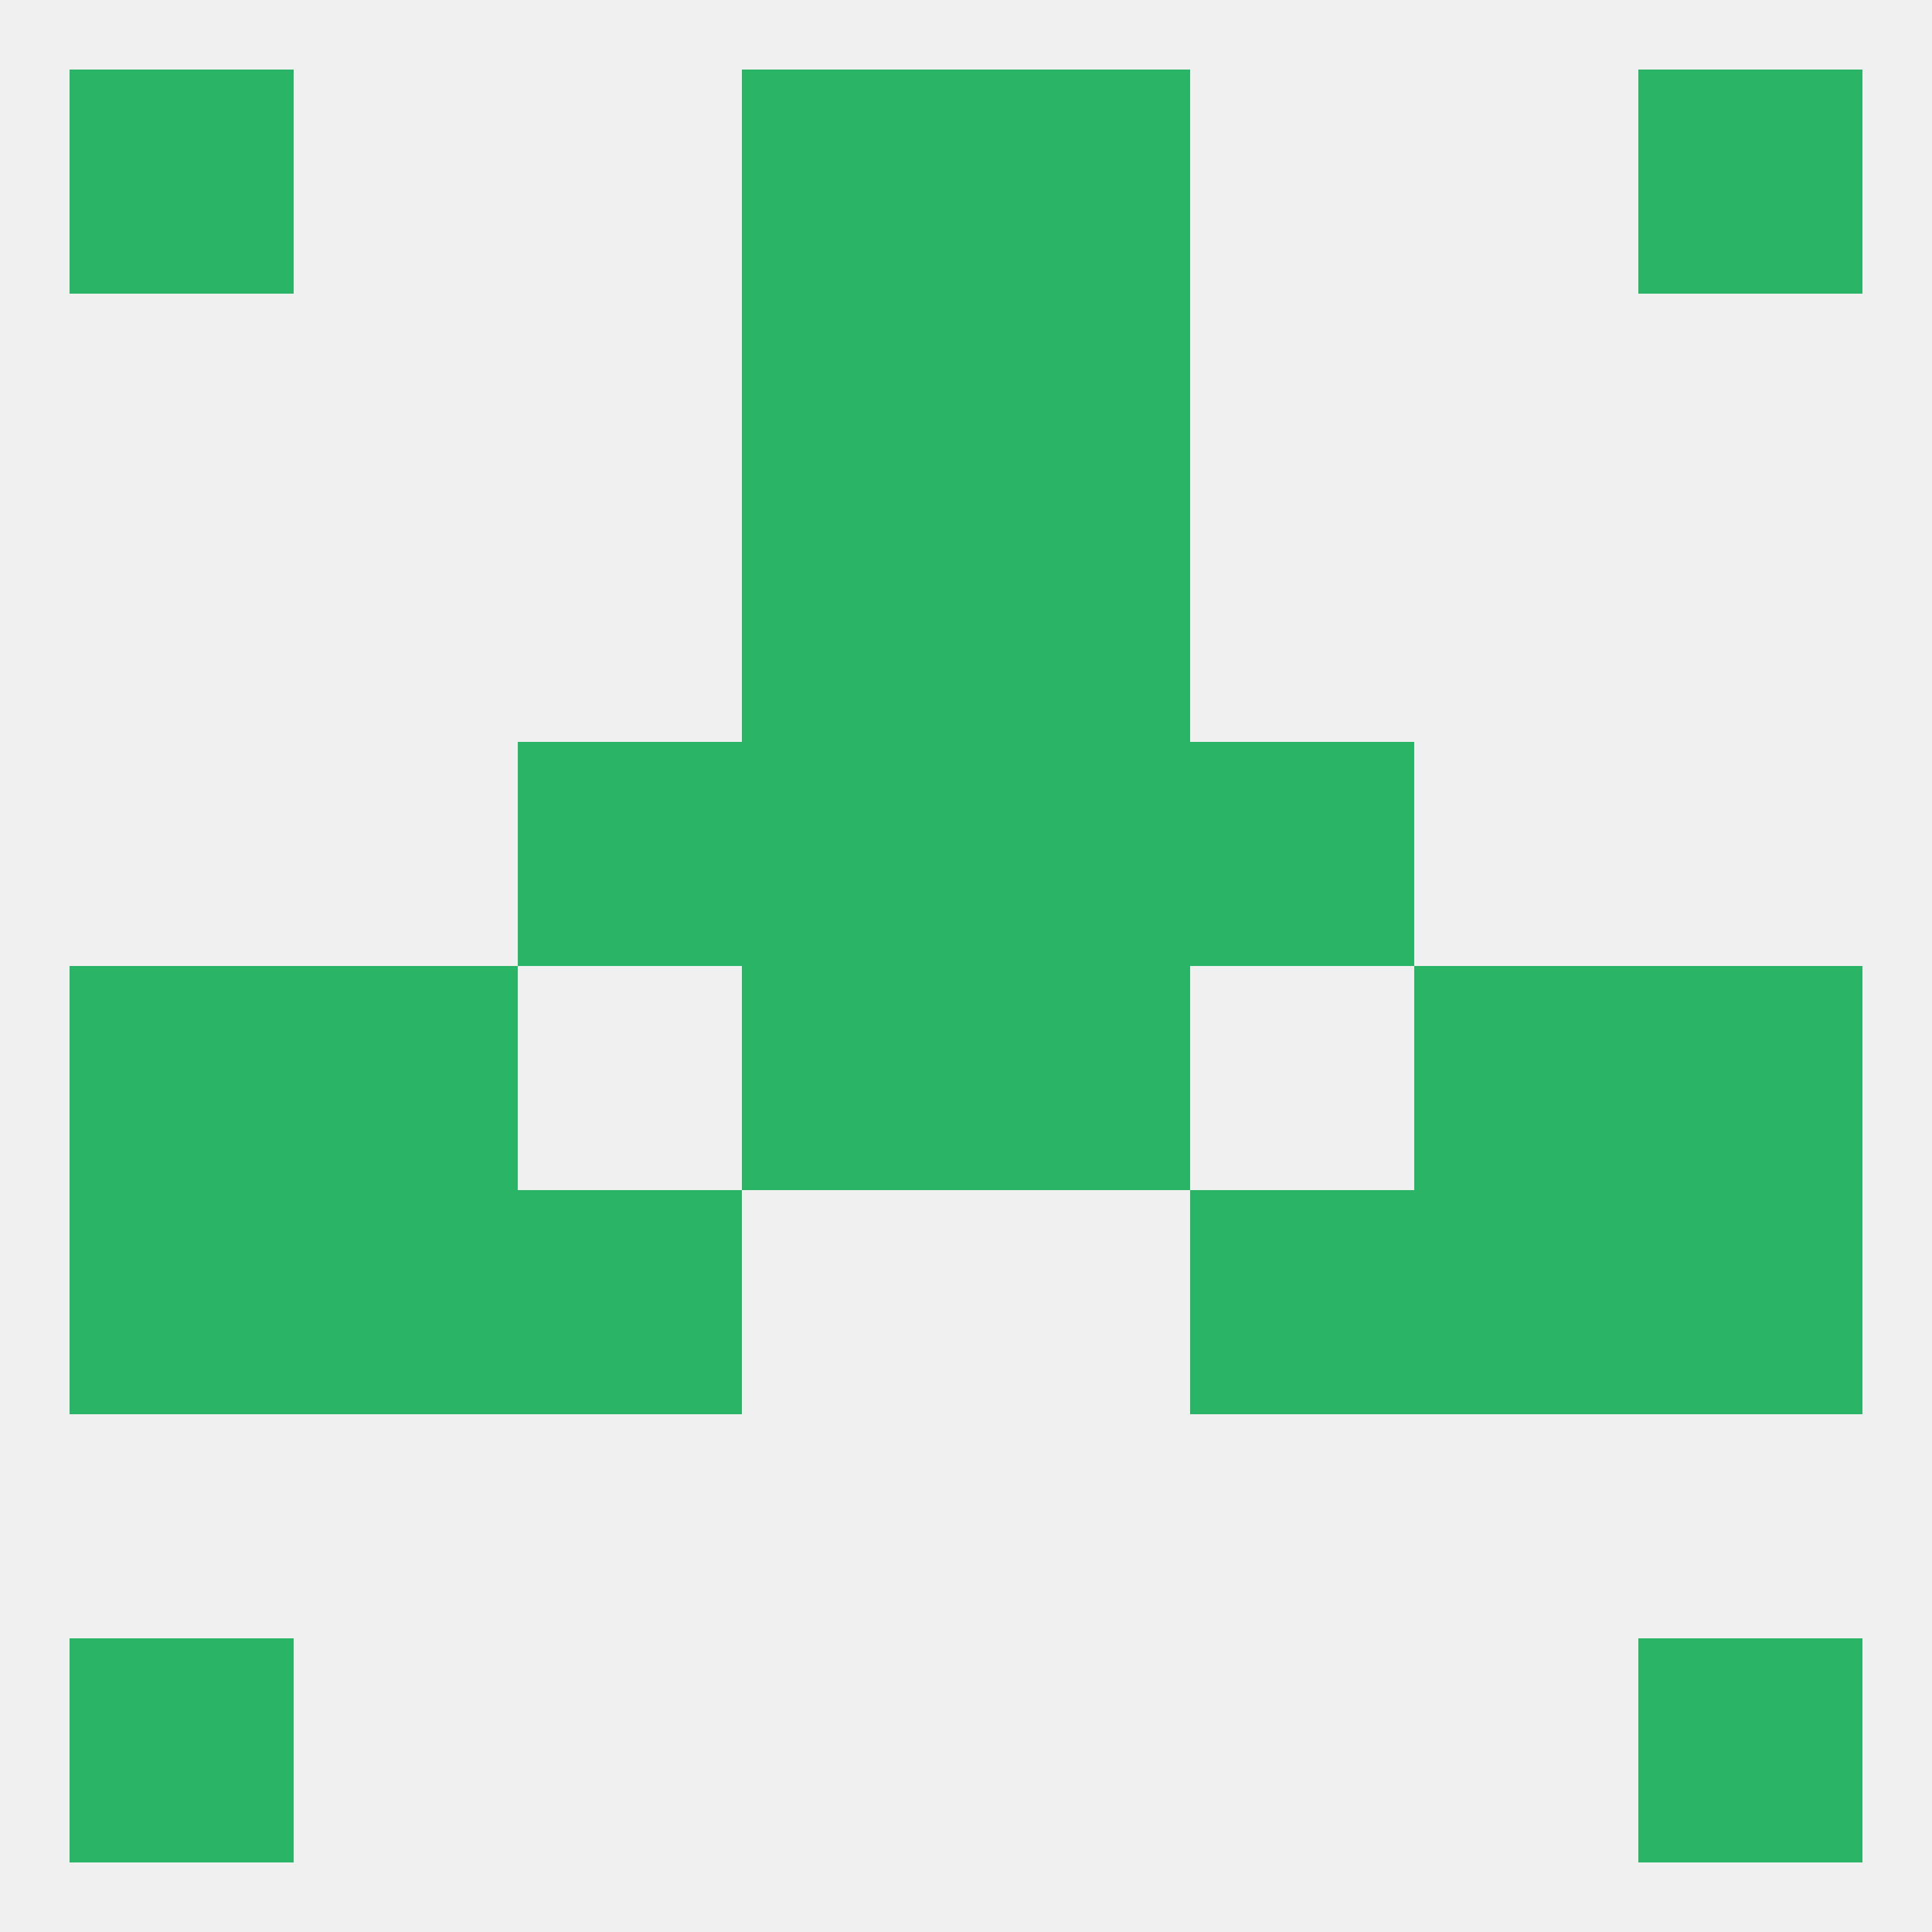
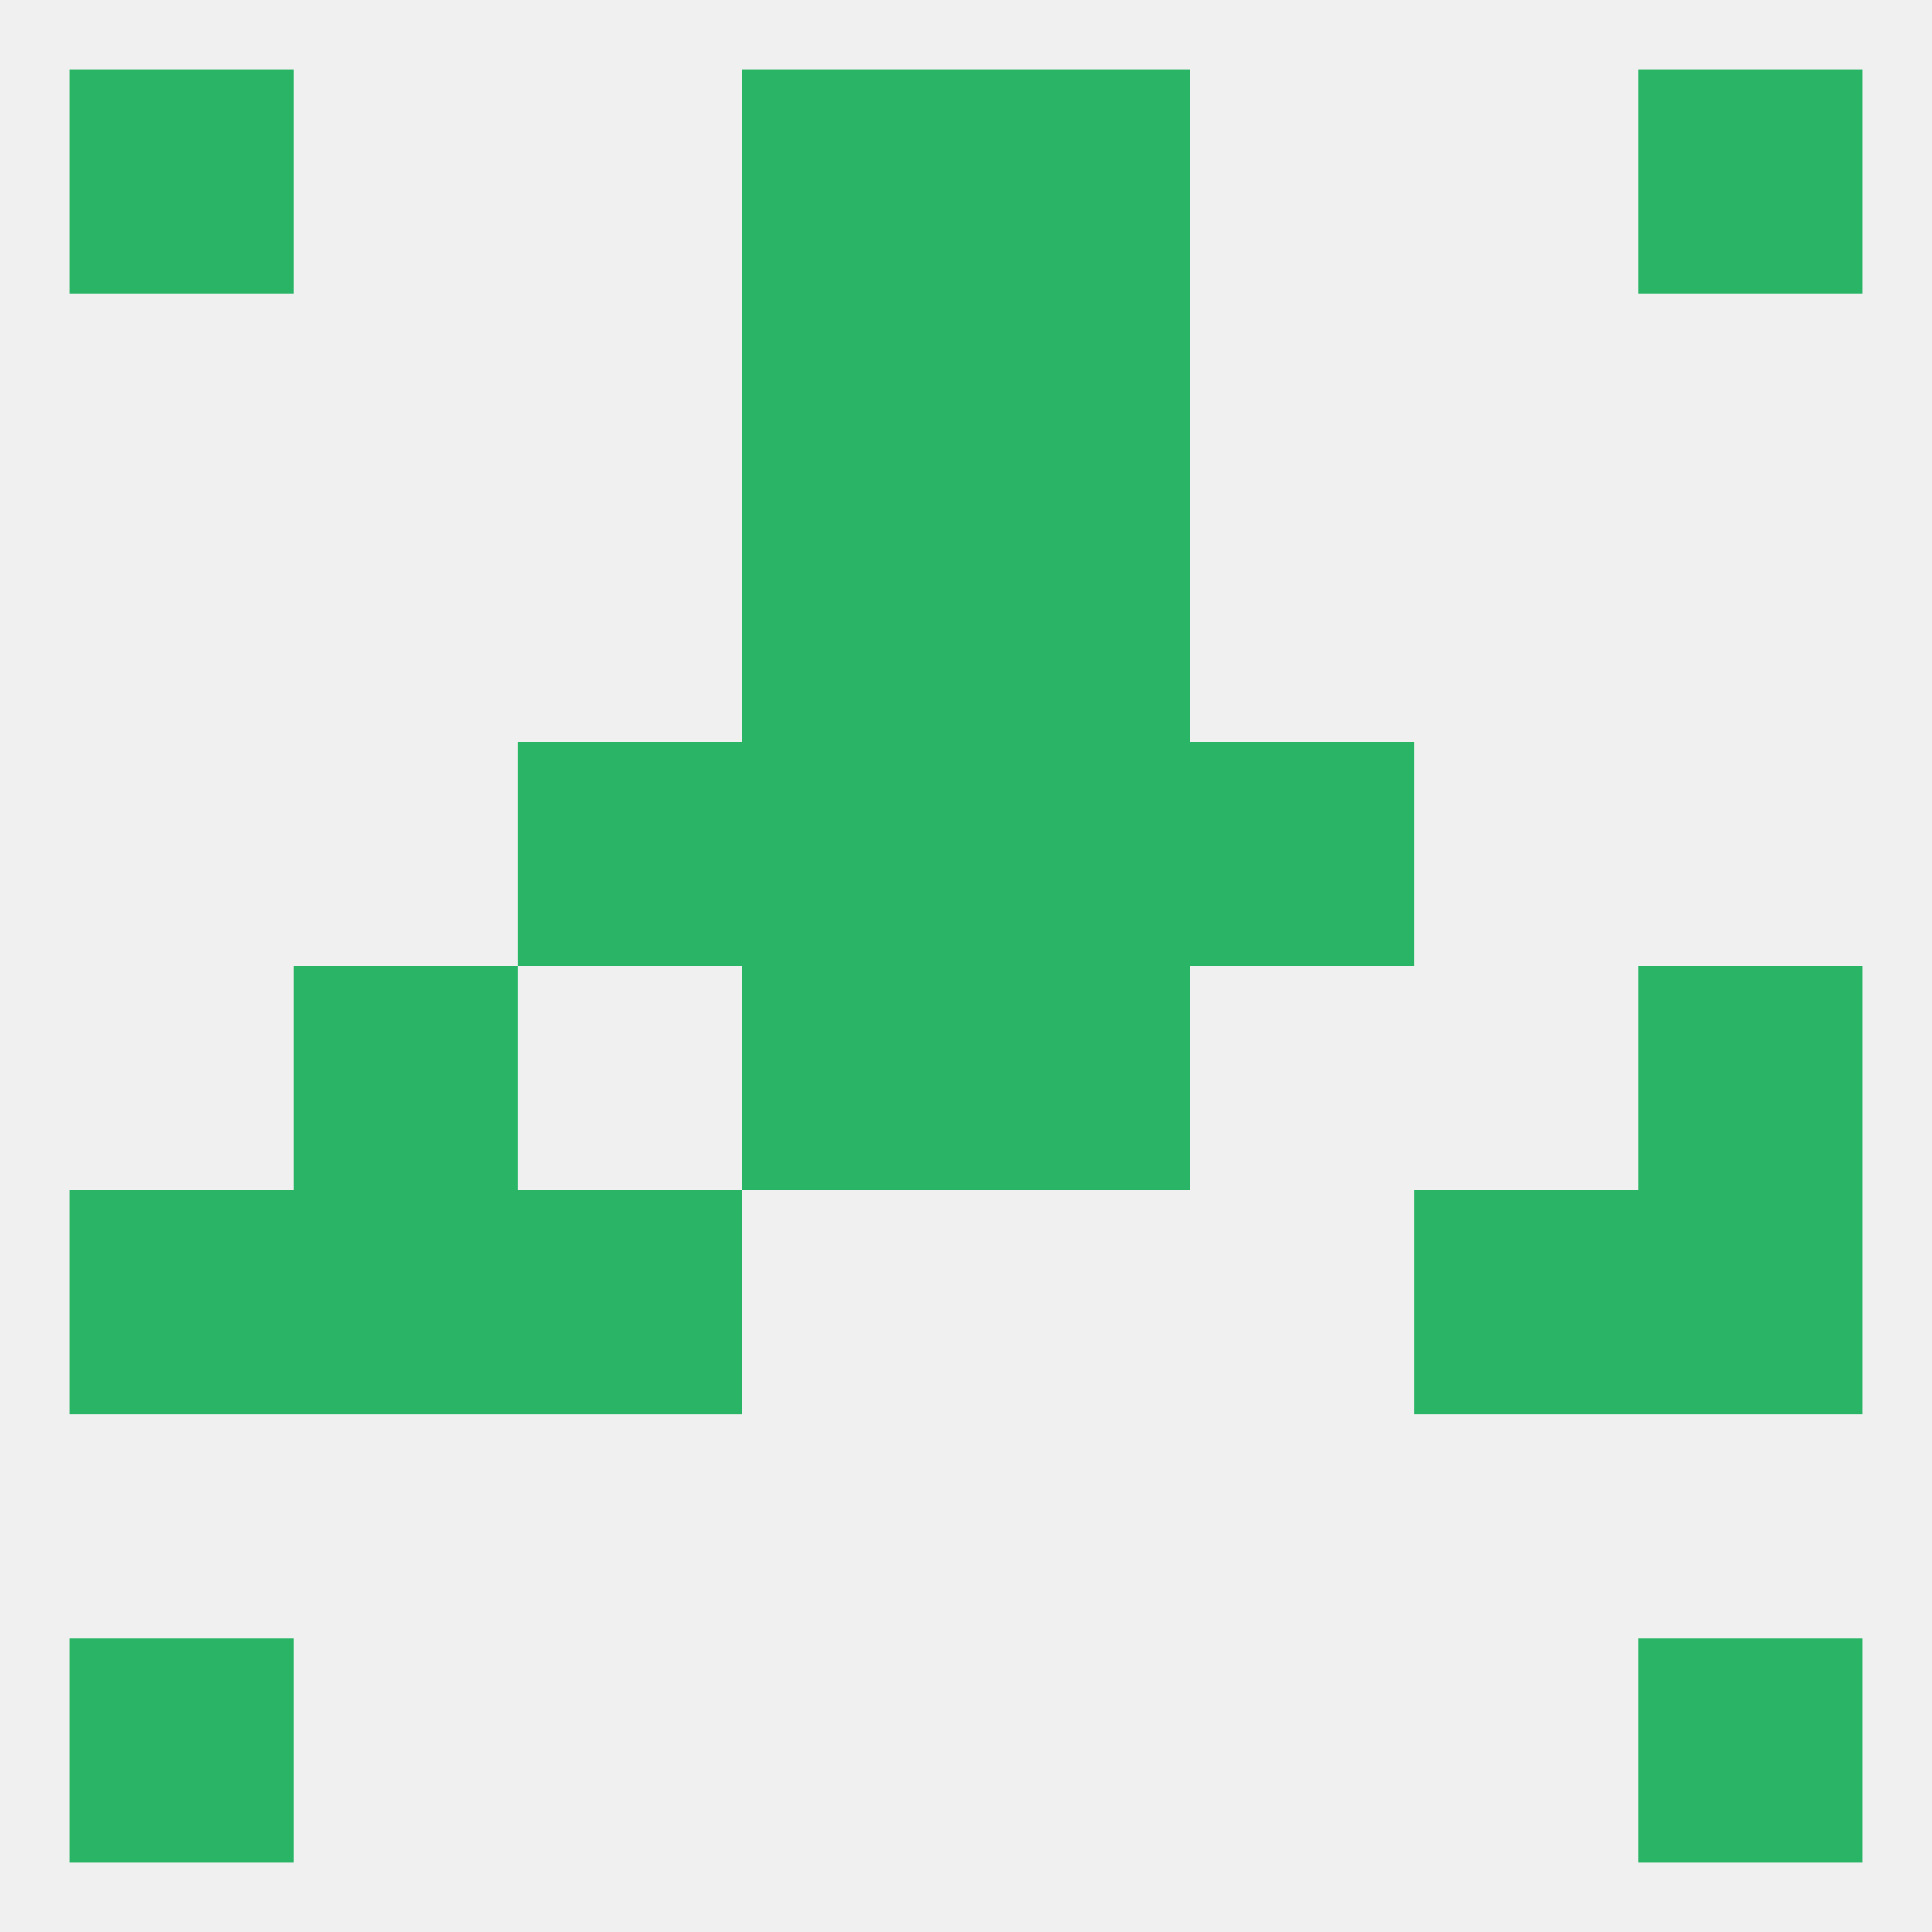
<svg xmlns="http://www.w3.org/2000/svg" version="1.1" baseprofile="full" width="250" height="250" viewBox="0 0 250 250">
  <rect width="100%" height="100%" fill="rgba(240,240,240,255)" />
  <rect x="96" y="38" width="29" height="29" fill="rgba(42,181,102,255)" />
  <rect x="125" y="38" width="29" height="29" fill="rgba(42,181,102,255)" />
  <rect x="96" y="67" width="29" height="29" fill="rgba(42,181,102,255)" />
  <rect x="125" y="67" width="29" height="29" fill="rgba(42,181,102,255)" />
  <rect x="67" y="96" width="29" height="29" fill="rgba(42,181,102,255)" />
  <rect x="154" y="96" width="29" height="29" fill="rgba(42,181,102,255)" />
  <rect x="96" y="96" width="29" height="29" fill="rgba(42,181,102,255)" />
  <rect x="125" y="96" width="29" height="29" fill="rgba(42,181,102,255)" />
-   <rect x="9" y="125" width="29" height="29" fill="rgba(42,181,102,255)" />
  <rect x="212" y="125" width="29" height="29" fill="rgba(42,181,102,255)" />
  <rect x="96" y="125" width="29" height="29" fill="rgba(42,181,102,255)" />
  <rect x="125" y="125" width="29" height="29" fill="rgba(42,181,102,255)" />
  <rect x="38" y="125" width="29" height="29" fill="rgba(42,181,102,255)" />
-   <rect x="183" y="125" width="29" height="29" fill="rgba(42,181,102,255)" />
  <rect x="9" y="154" width="29" height="29" fill="rgba(42,181,102,255)" />
  <rect x="212" y="154" width="29" height="29" fill="rgba(42,181,102,255)" />
  <rect x="67" y="154" width="29" height="29" fill="rgba(42,181,102,255)" />
-   <rect x="154" y="154" width="29" height="29" fill="rgba(42,181,102,255)" />
  <rect x="38" y="154" width="29" height="29" fill="rgba(42,181,102,255)" />
  <rect x="183" y="154" width="29" height="29" fill="rgba(42,181,102,255)" />
  <rect x="9" y="212" width="29" height="29" fill="rgba(42,181,102,255)" />
  <rect x="212" y="212" width="29" height="29" fill="rgba(42,181,102,255)" />
  <rect x="9" y="9" width="29" height="29" fill="rgba(42,181,102,255)" />
  <rect x="212" y="9" width="29" height="29" fill="rgba(42,181,102,255)" />
  <rect x="96" y="9" width="29" height="29" fill="rgba(42,181,102,255)" />
  <rect x="125" y="9" width="29" height="29" fill="rgba(42,181,102,255)" />
</svg>